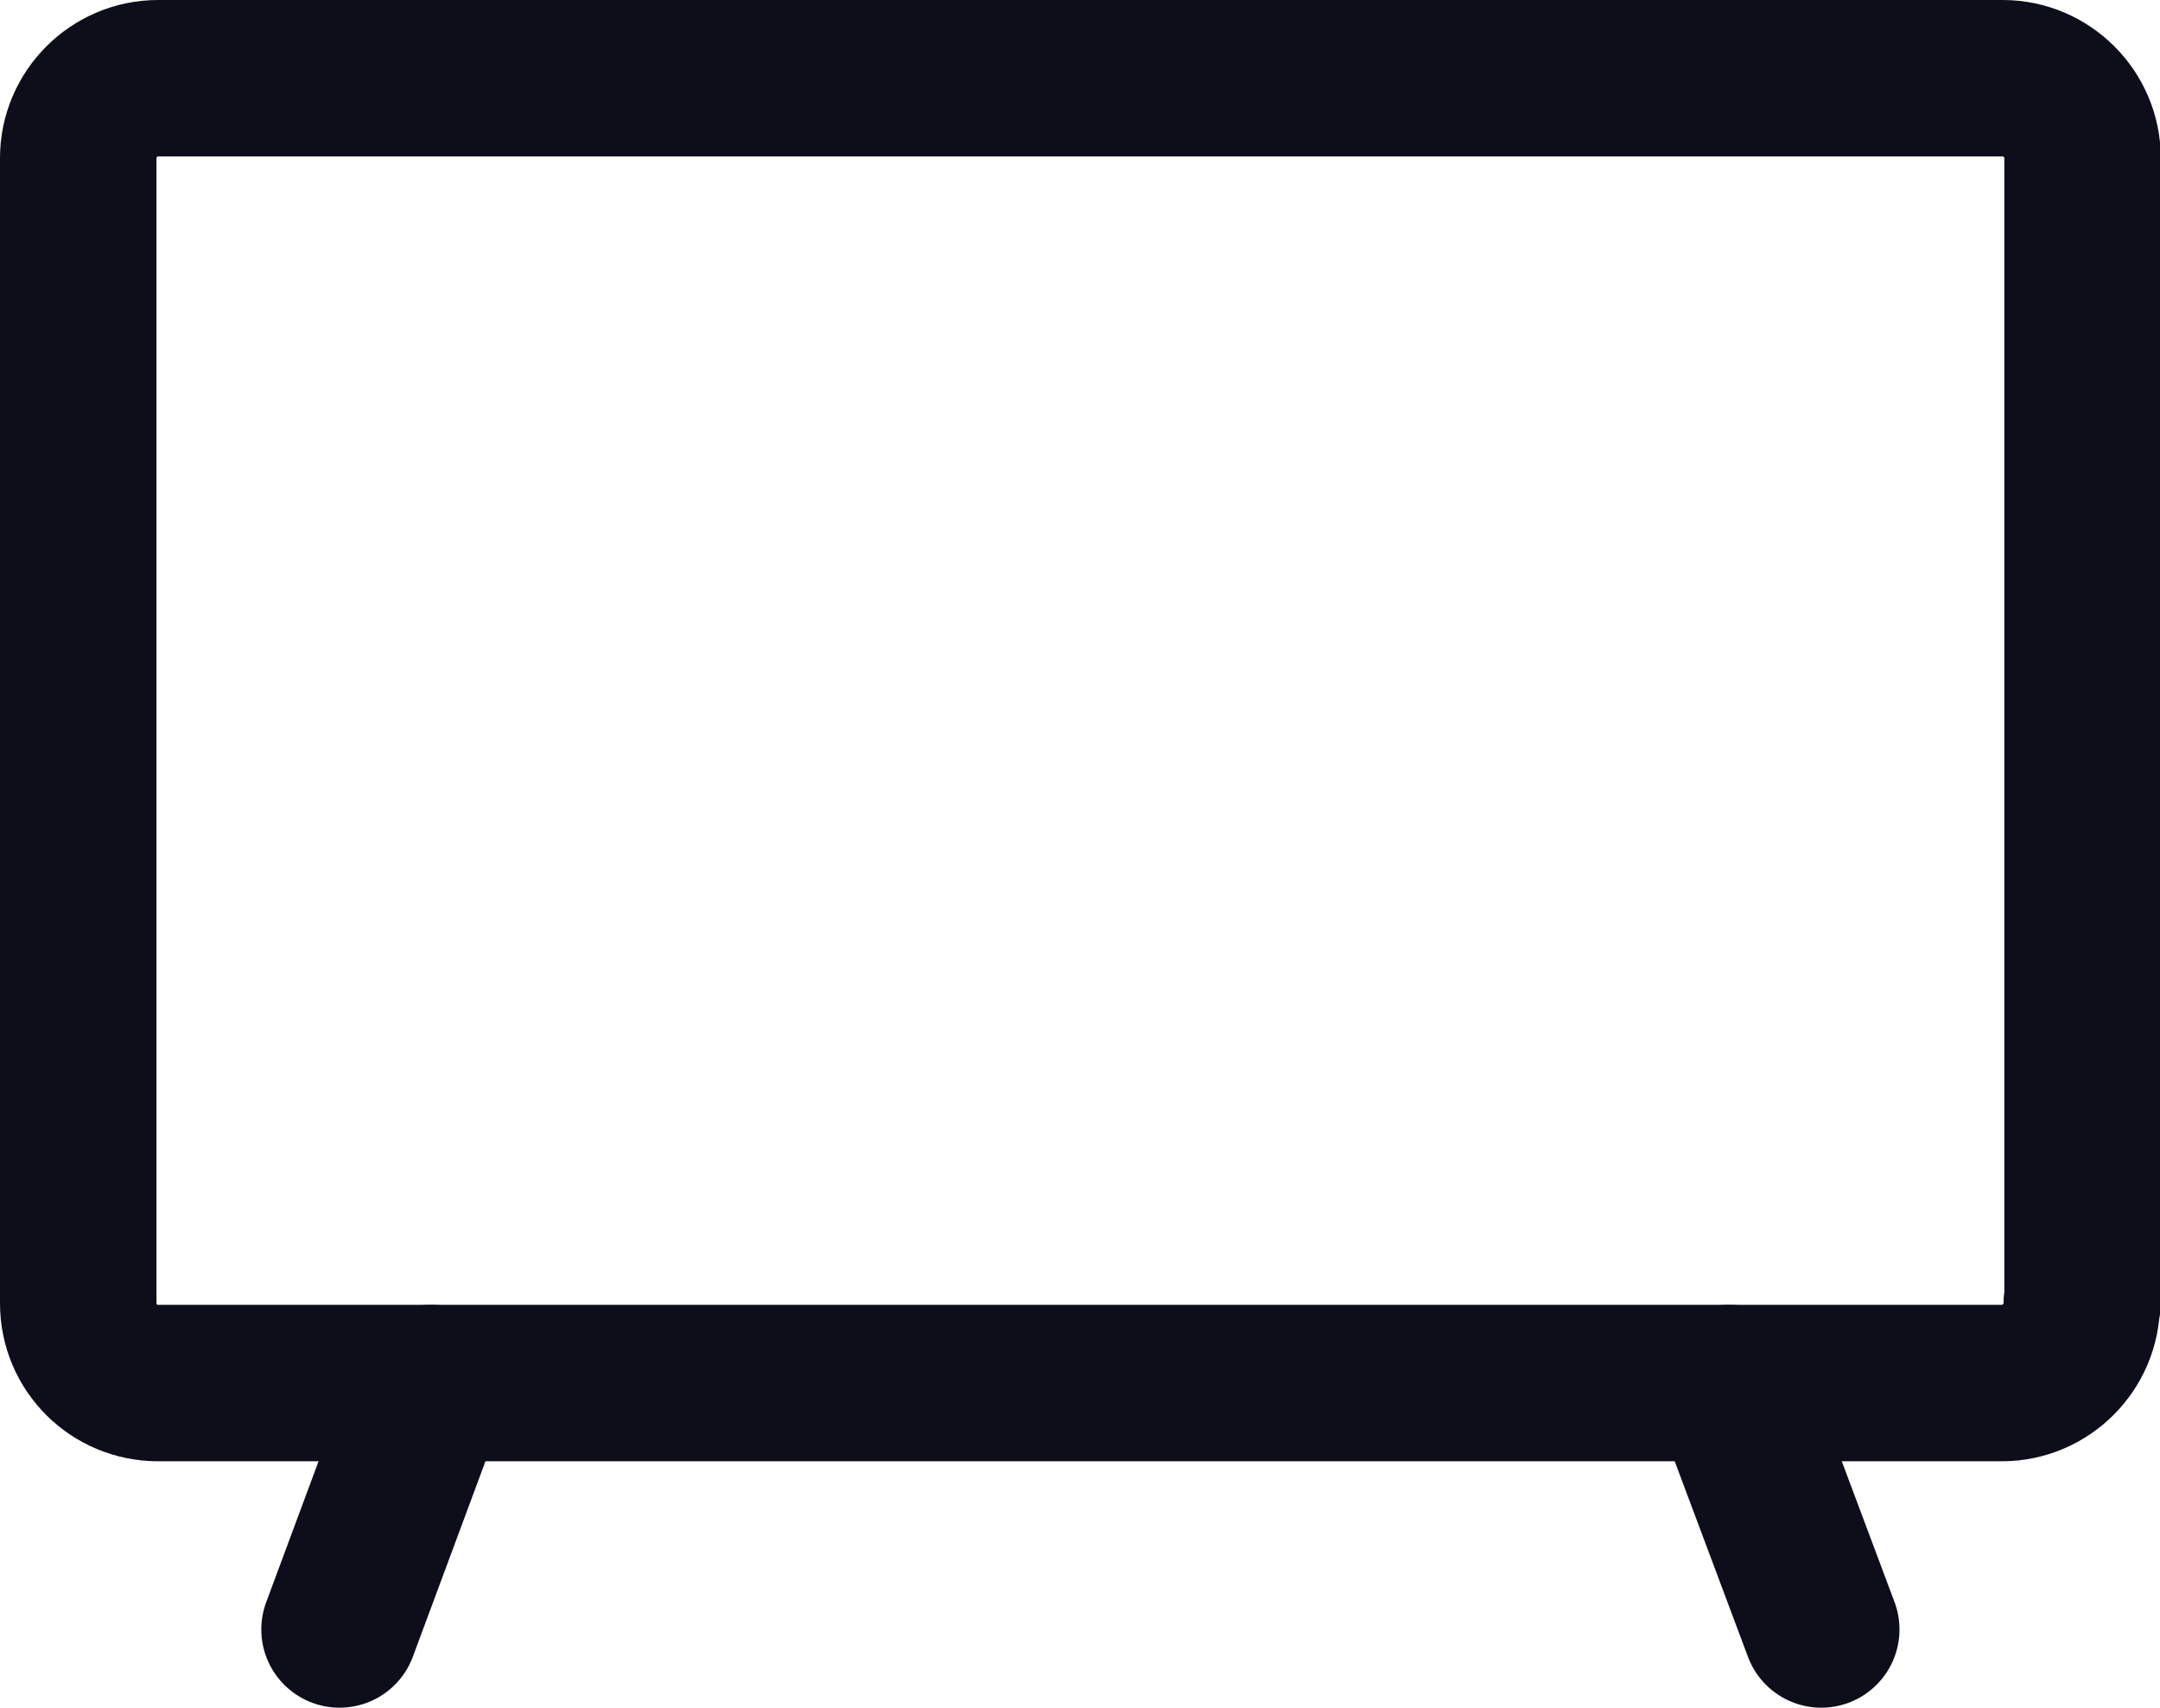
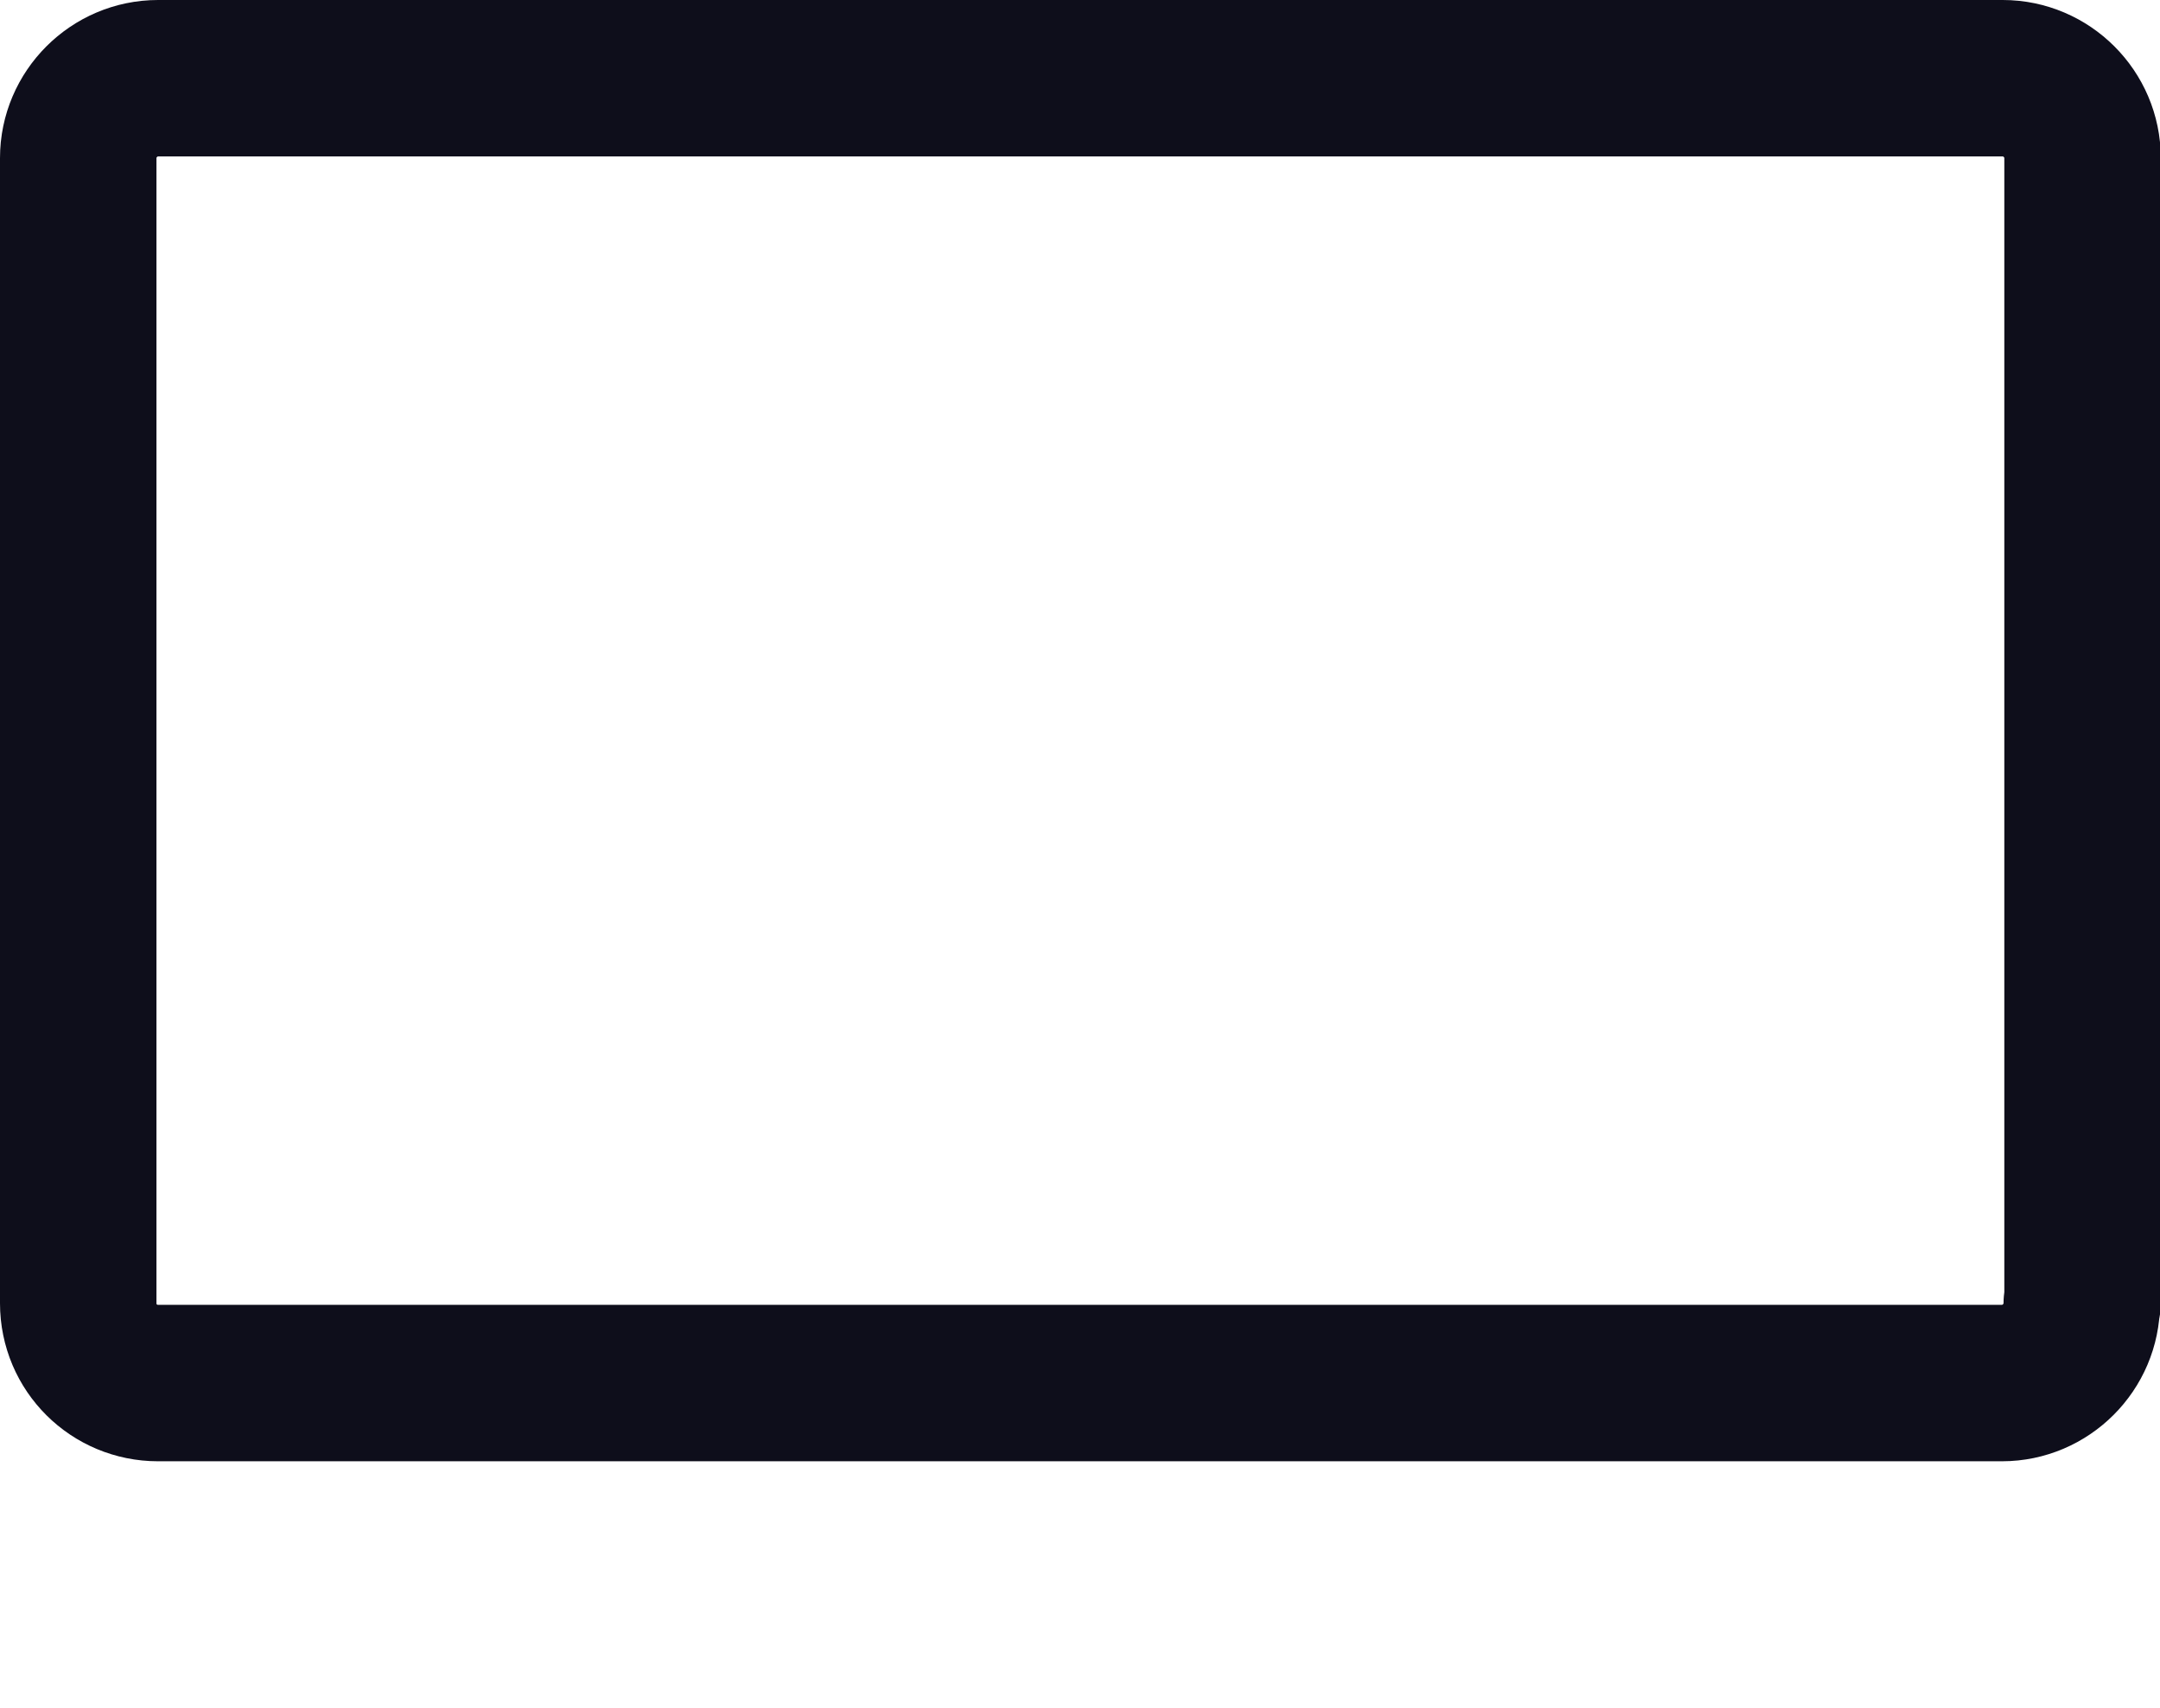
<svg xmlns="http://www.w3.org/2000/svg" version="1.1" id="Isolation_Mode" x="0px" y="0px" viewBox="0 0 27.61 21.83" style="enable-background:new 0 0 27.61 21.83;" xml:space="preserve">
  <style type="text/css"> .st0{fill:none;stroke:#0E0E1B;stroke-width:2;stroke-linecap:round;stroke-linejoin:round;stroke-miterlimit:10;} </style>
-   <line class="st0" x1="5.51" y1="17.68" x2="4.34" y2="20.83" />
-   <line class="st0" x1="22.1" y1="17.68" x2="23.28" y2="20.83" />
-   <path class="st0" d="M26.61,16.66c0,0.56-0.46,1.02-1.02,1.02H2.02C1.46,17.68,1,17.23,1,16.66V2.02C1,1.46,1.46,1,2.02,1h23.58 c0.56,0,1.02,0.46,1.02,1.02V16.66z" />
+   <path class="st0" d="M26.61,16.66c0,0.56-0.46,1.02-1.02,1.02H2.02C1.46,17.68,1,17.23,1,16.66V2.02C1,1.46,1.46,1,2.02,1h23.58 c0.56,0,1.02,0.46,1.02,1.02V16.66" />
</svg>